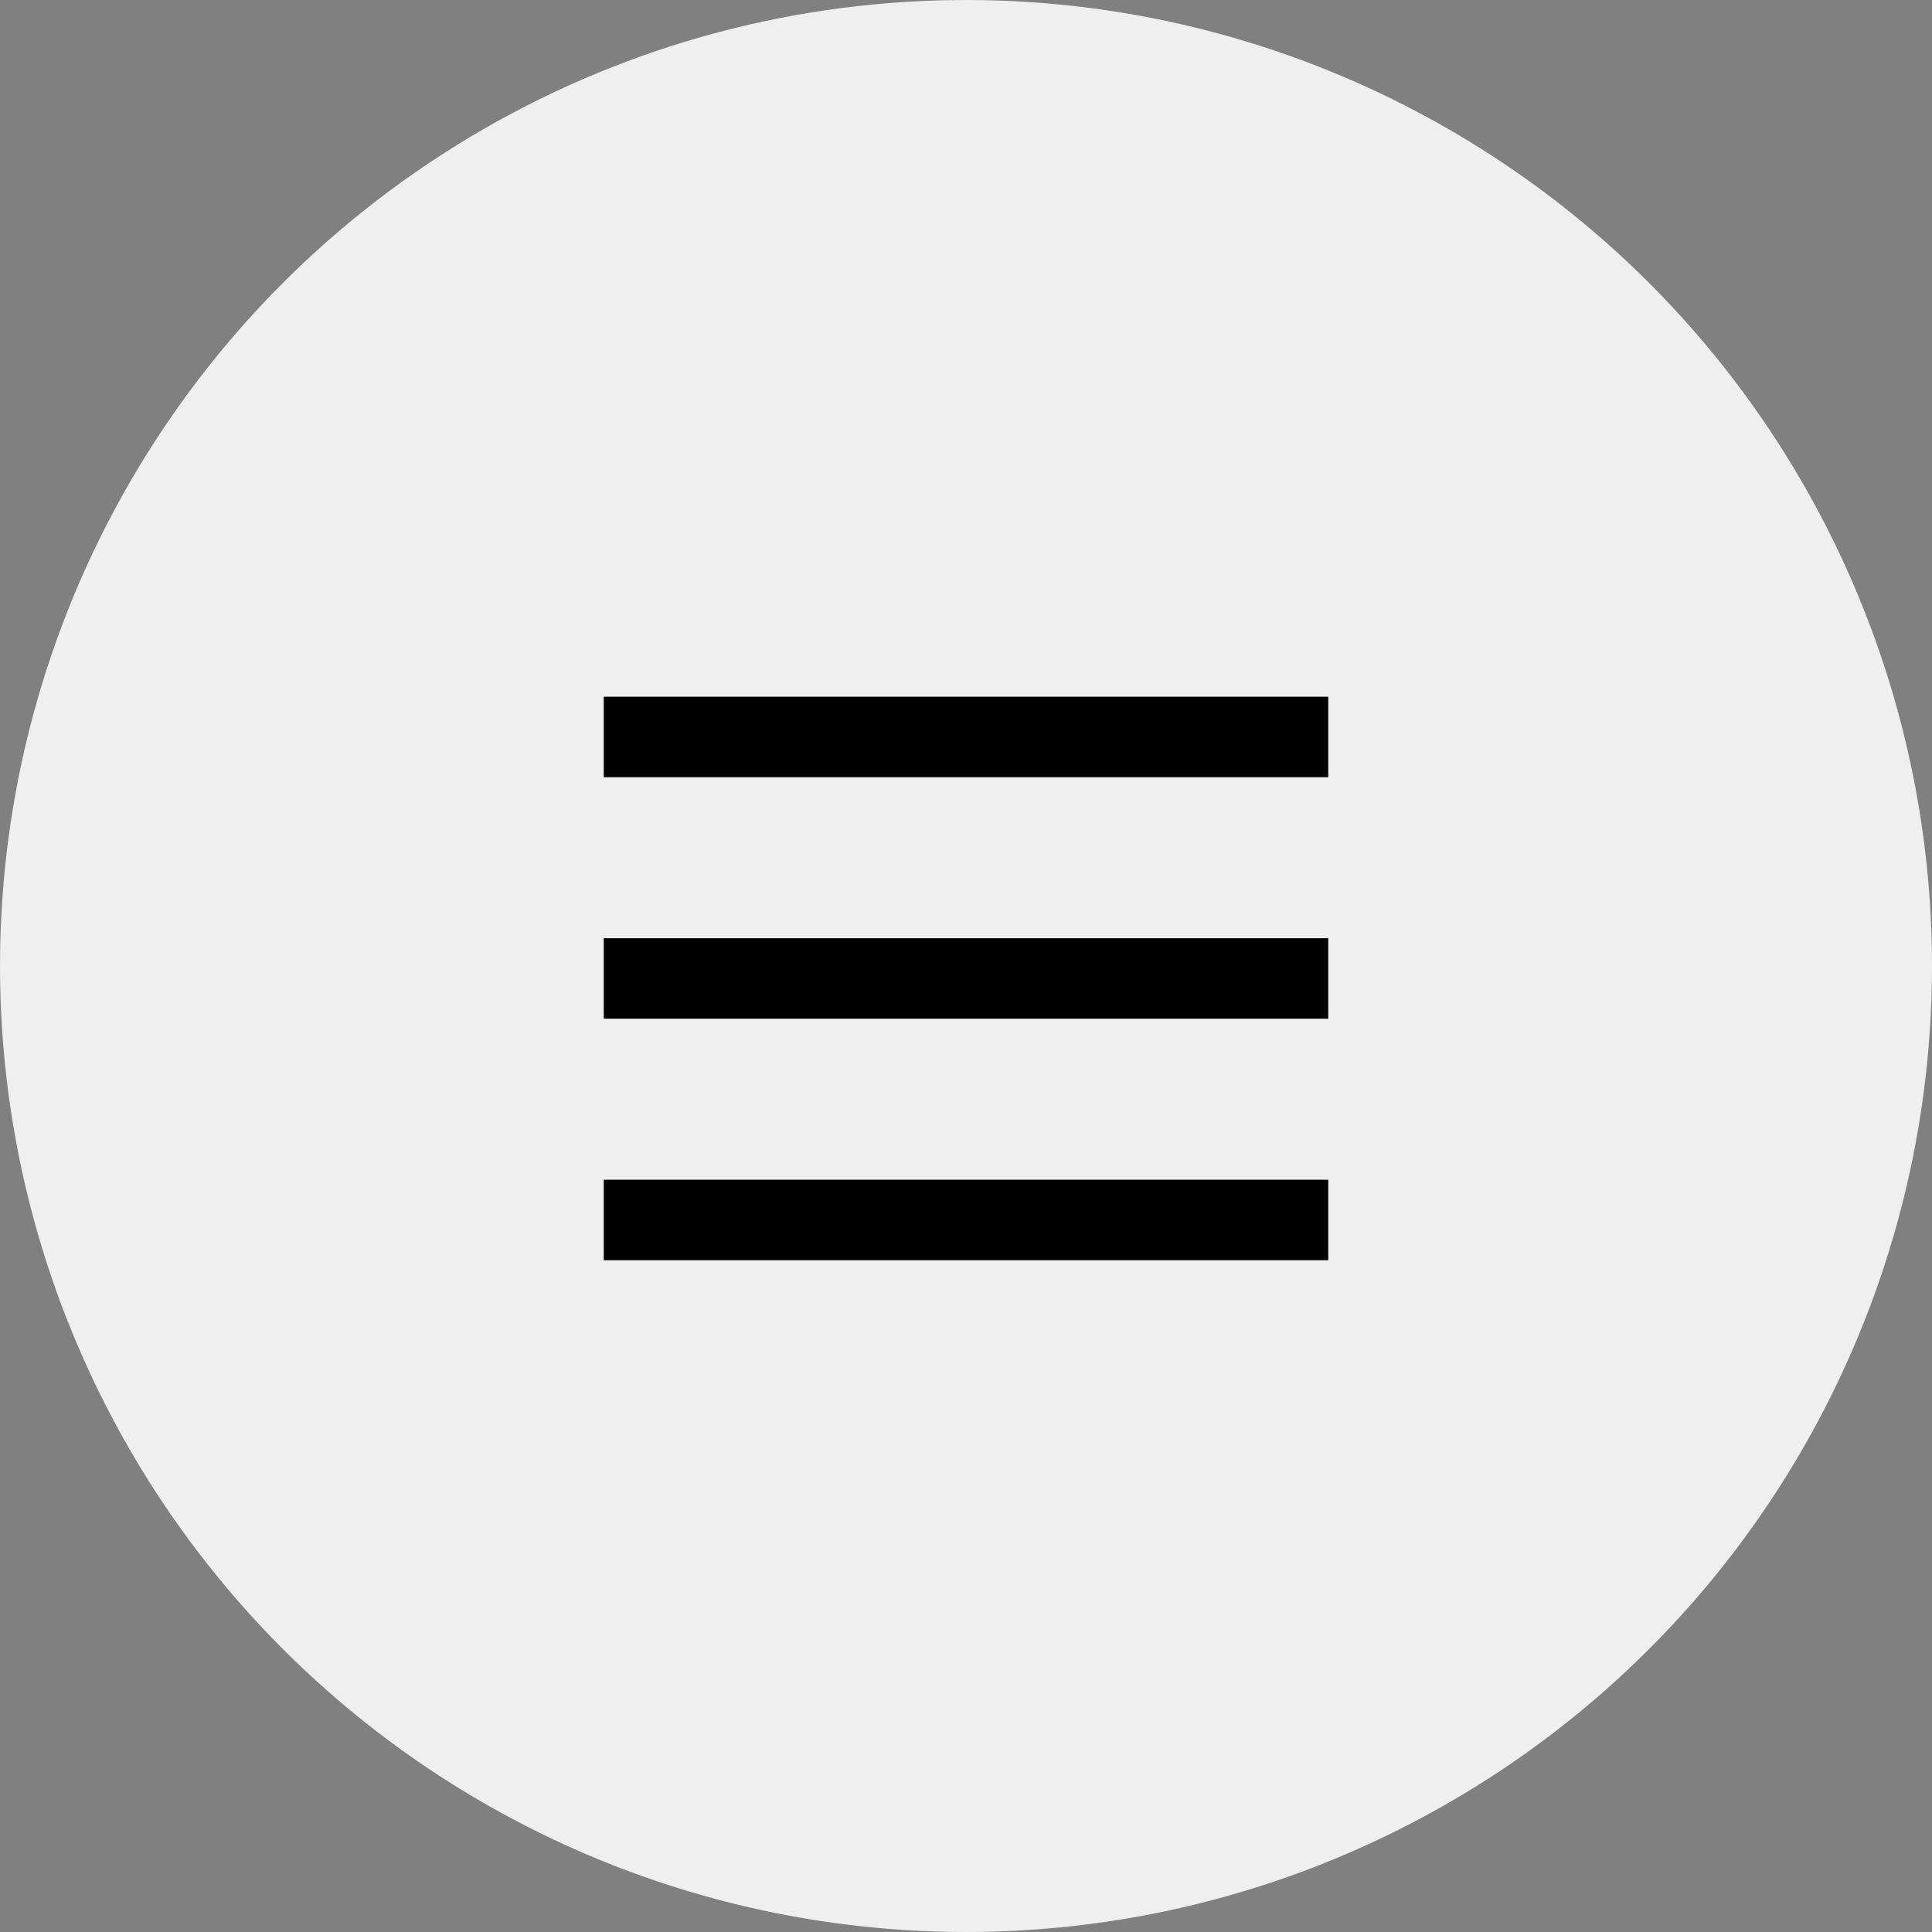
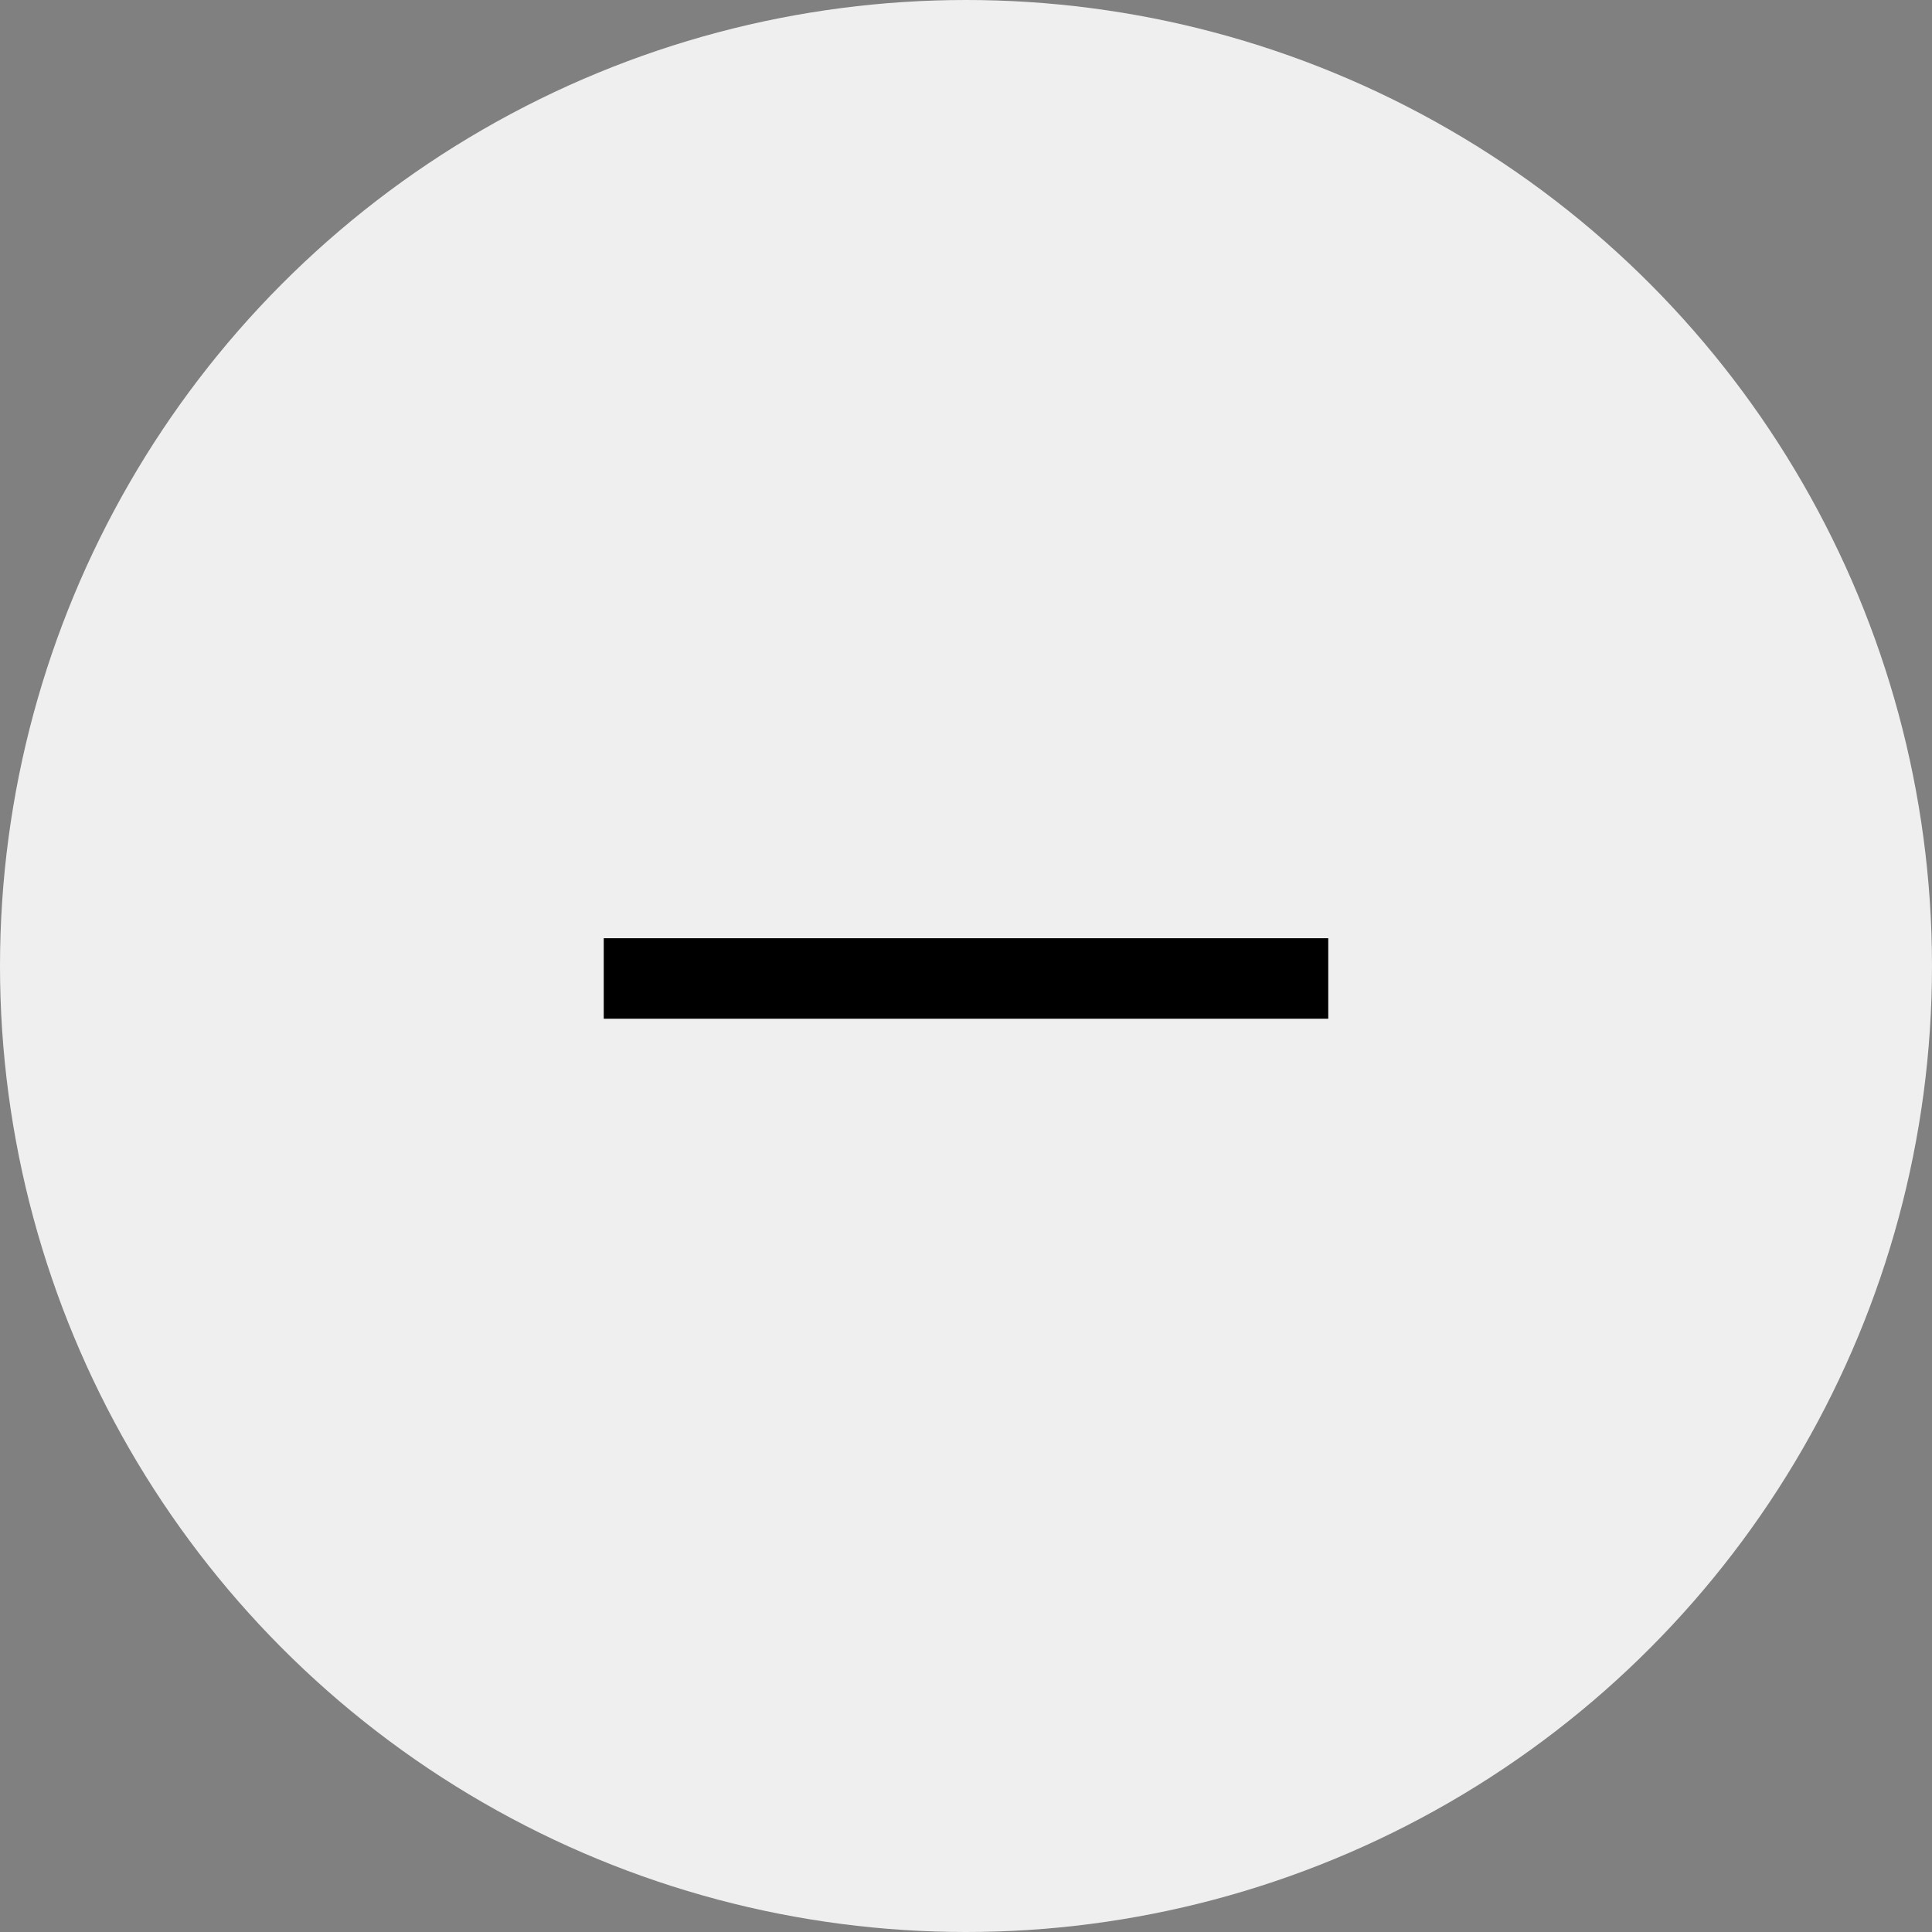
<svg xmlns="http://www.w3.org/2000/svg" id="_イヤー_2" viewBox="0 0 48 48">
  <rect x="0" y="0" width="48" height="48" fill="#808080" stroke="none" />
  <defs>
    <style>.cls-1{fill:none;stroke:#000;stroke-miterlimit:10;stroke-width:2px;}.cls-2{fill:#efefef;}</style>
  </defs>
  <g id="_ッダー">
    <g>
      <circle class="cls-2" cx="24" cy="24" r="24" />
-       <line class="cls-1" x1="15" y1="18.31" x2="33" y2="18.31" />
      <line class="cls-1" x1="15" y1="24.31" x2="33" y2="24.31" />
-       <line class="cls-1" x1="15" y1="30.31" x2="33" y2="30.31" />
    </g>
  </g>
</svg>